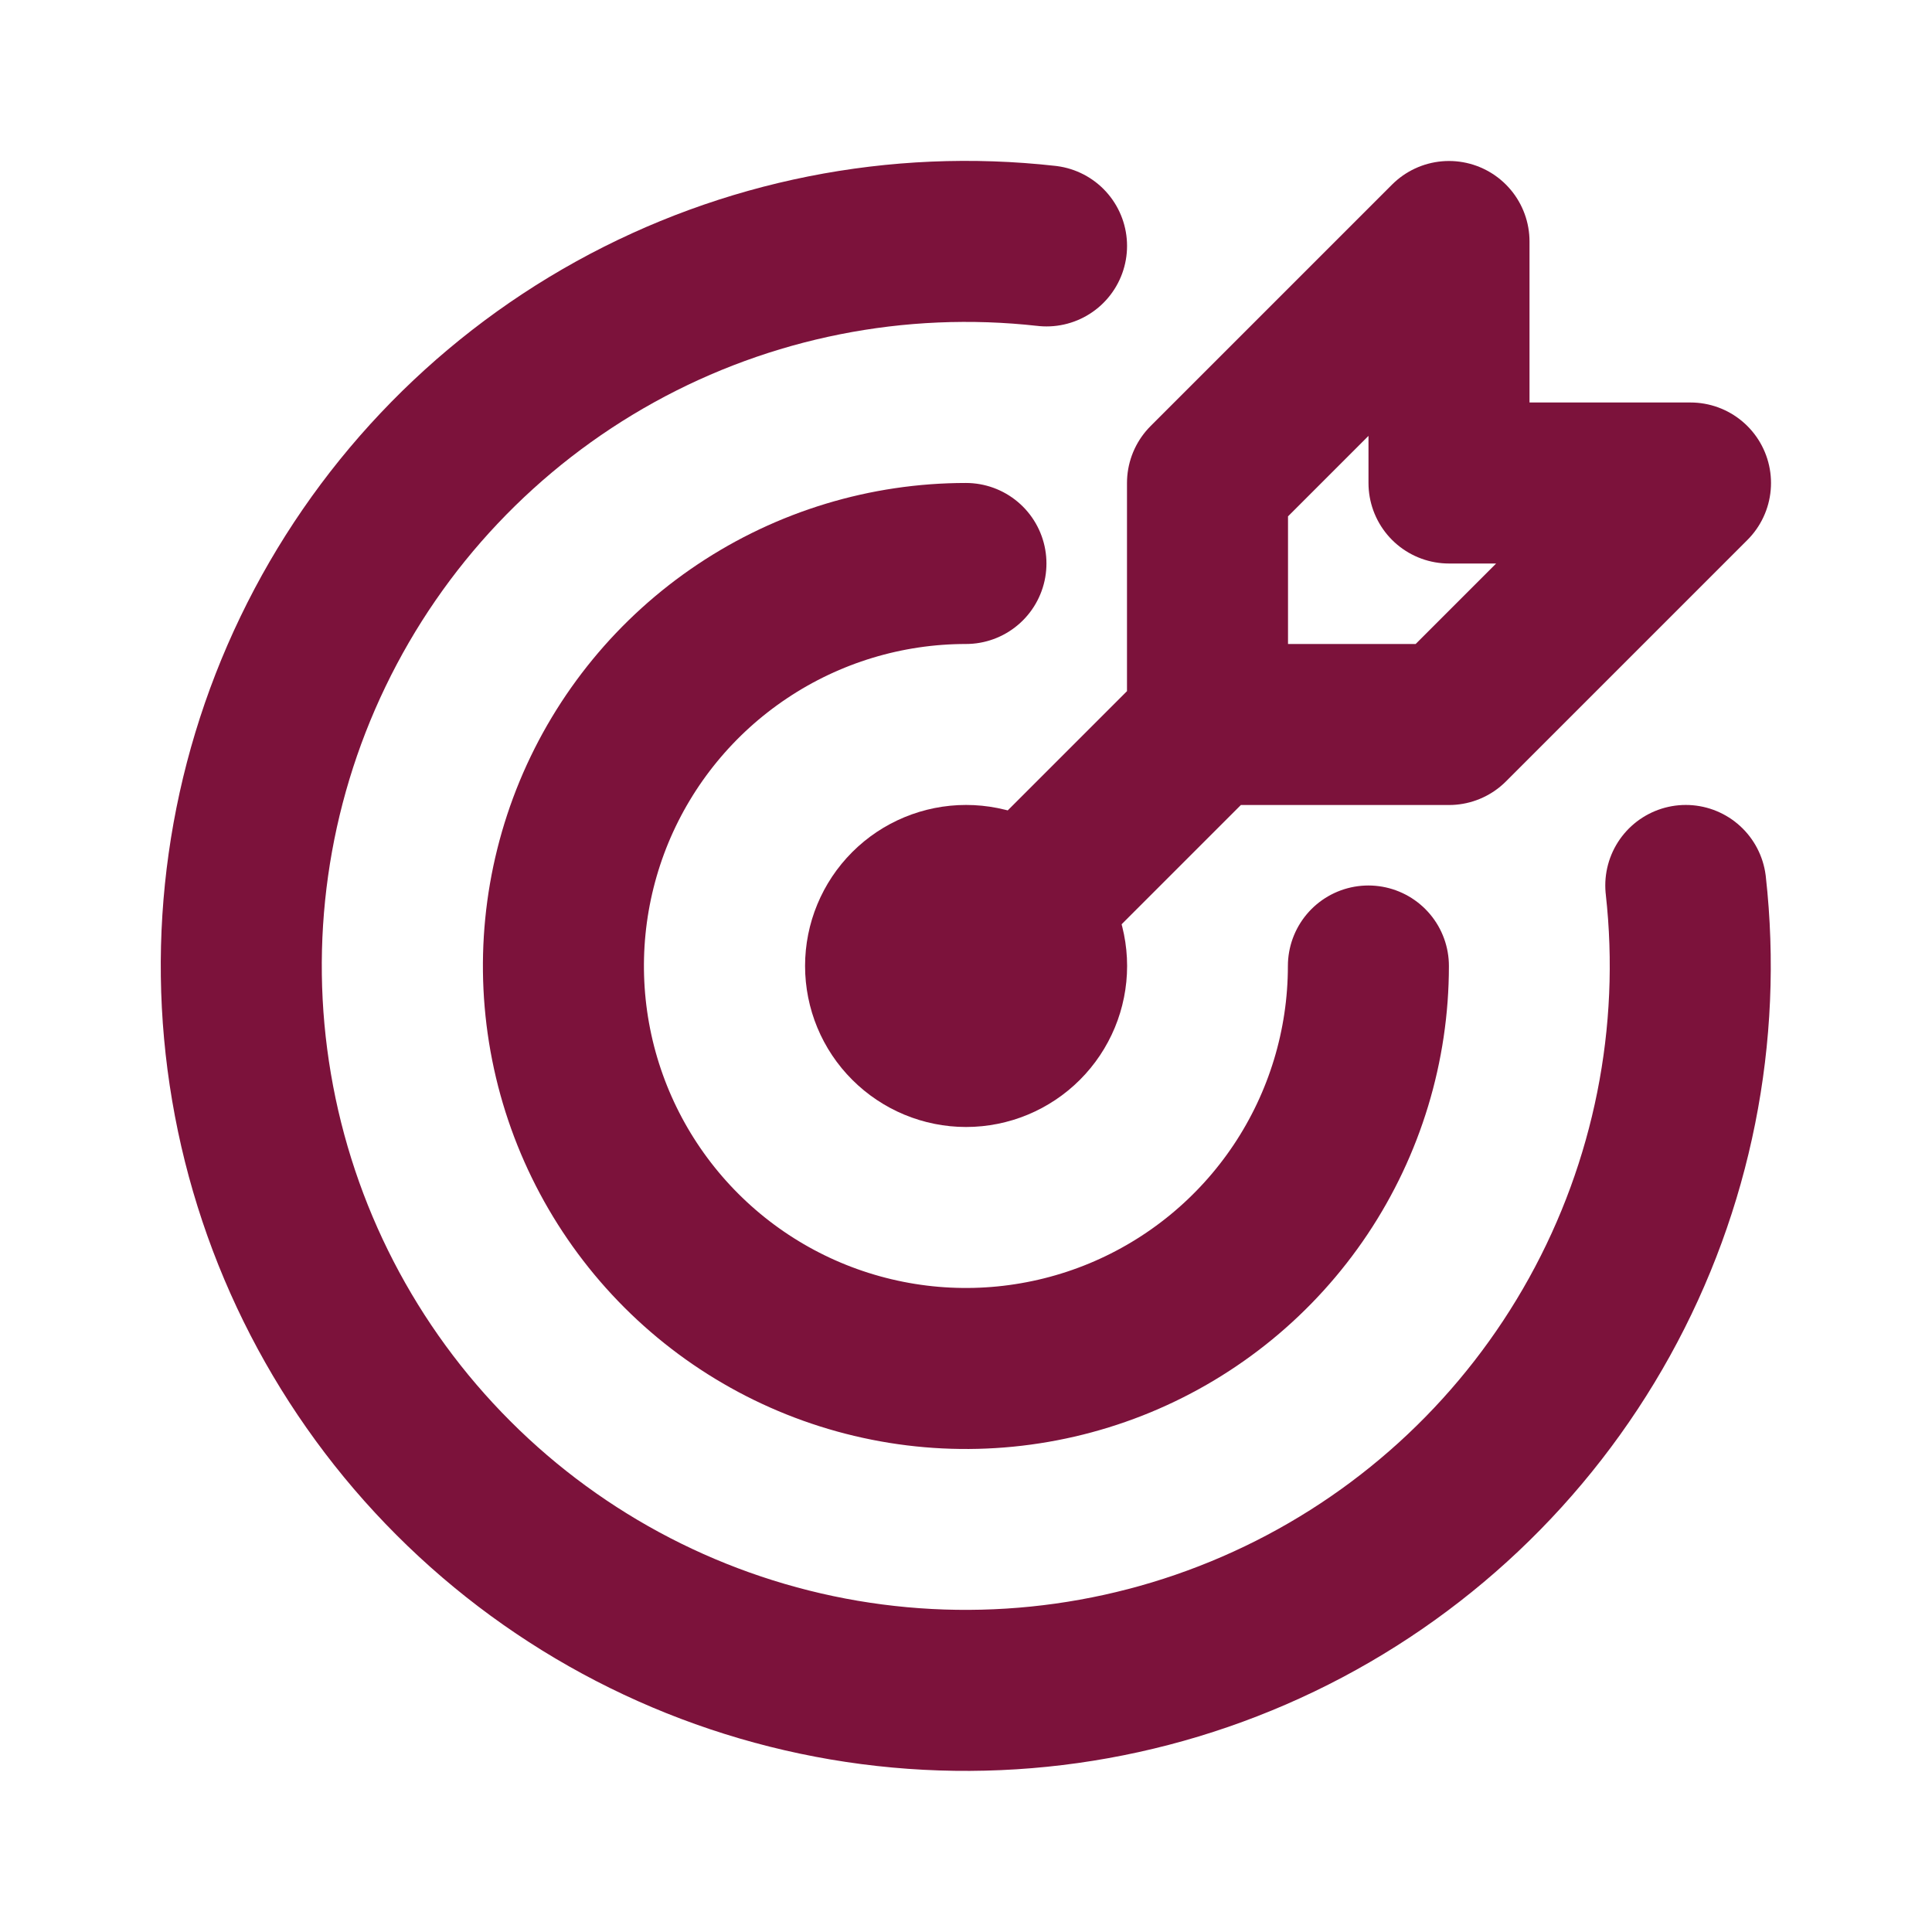
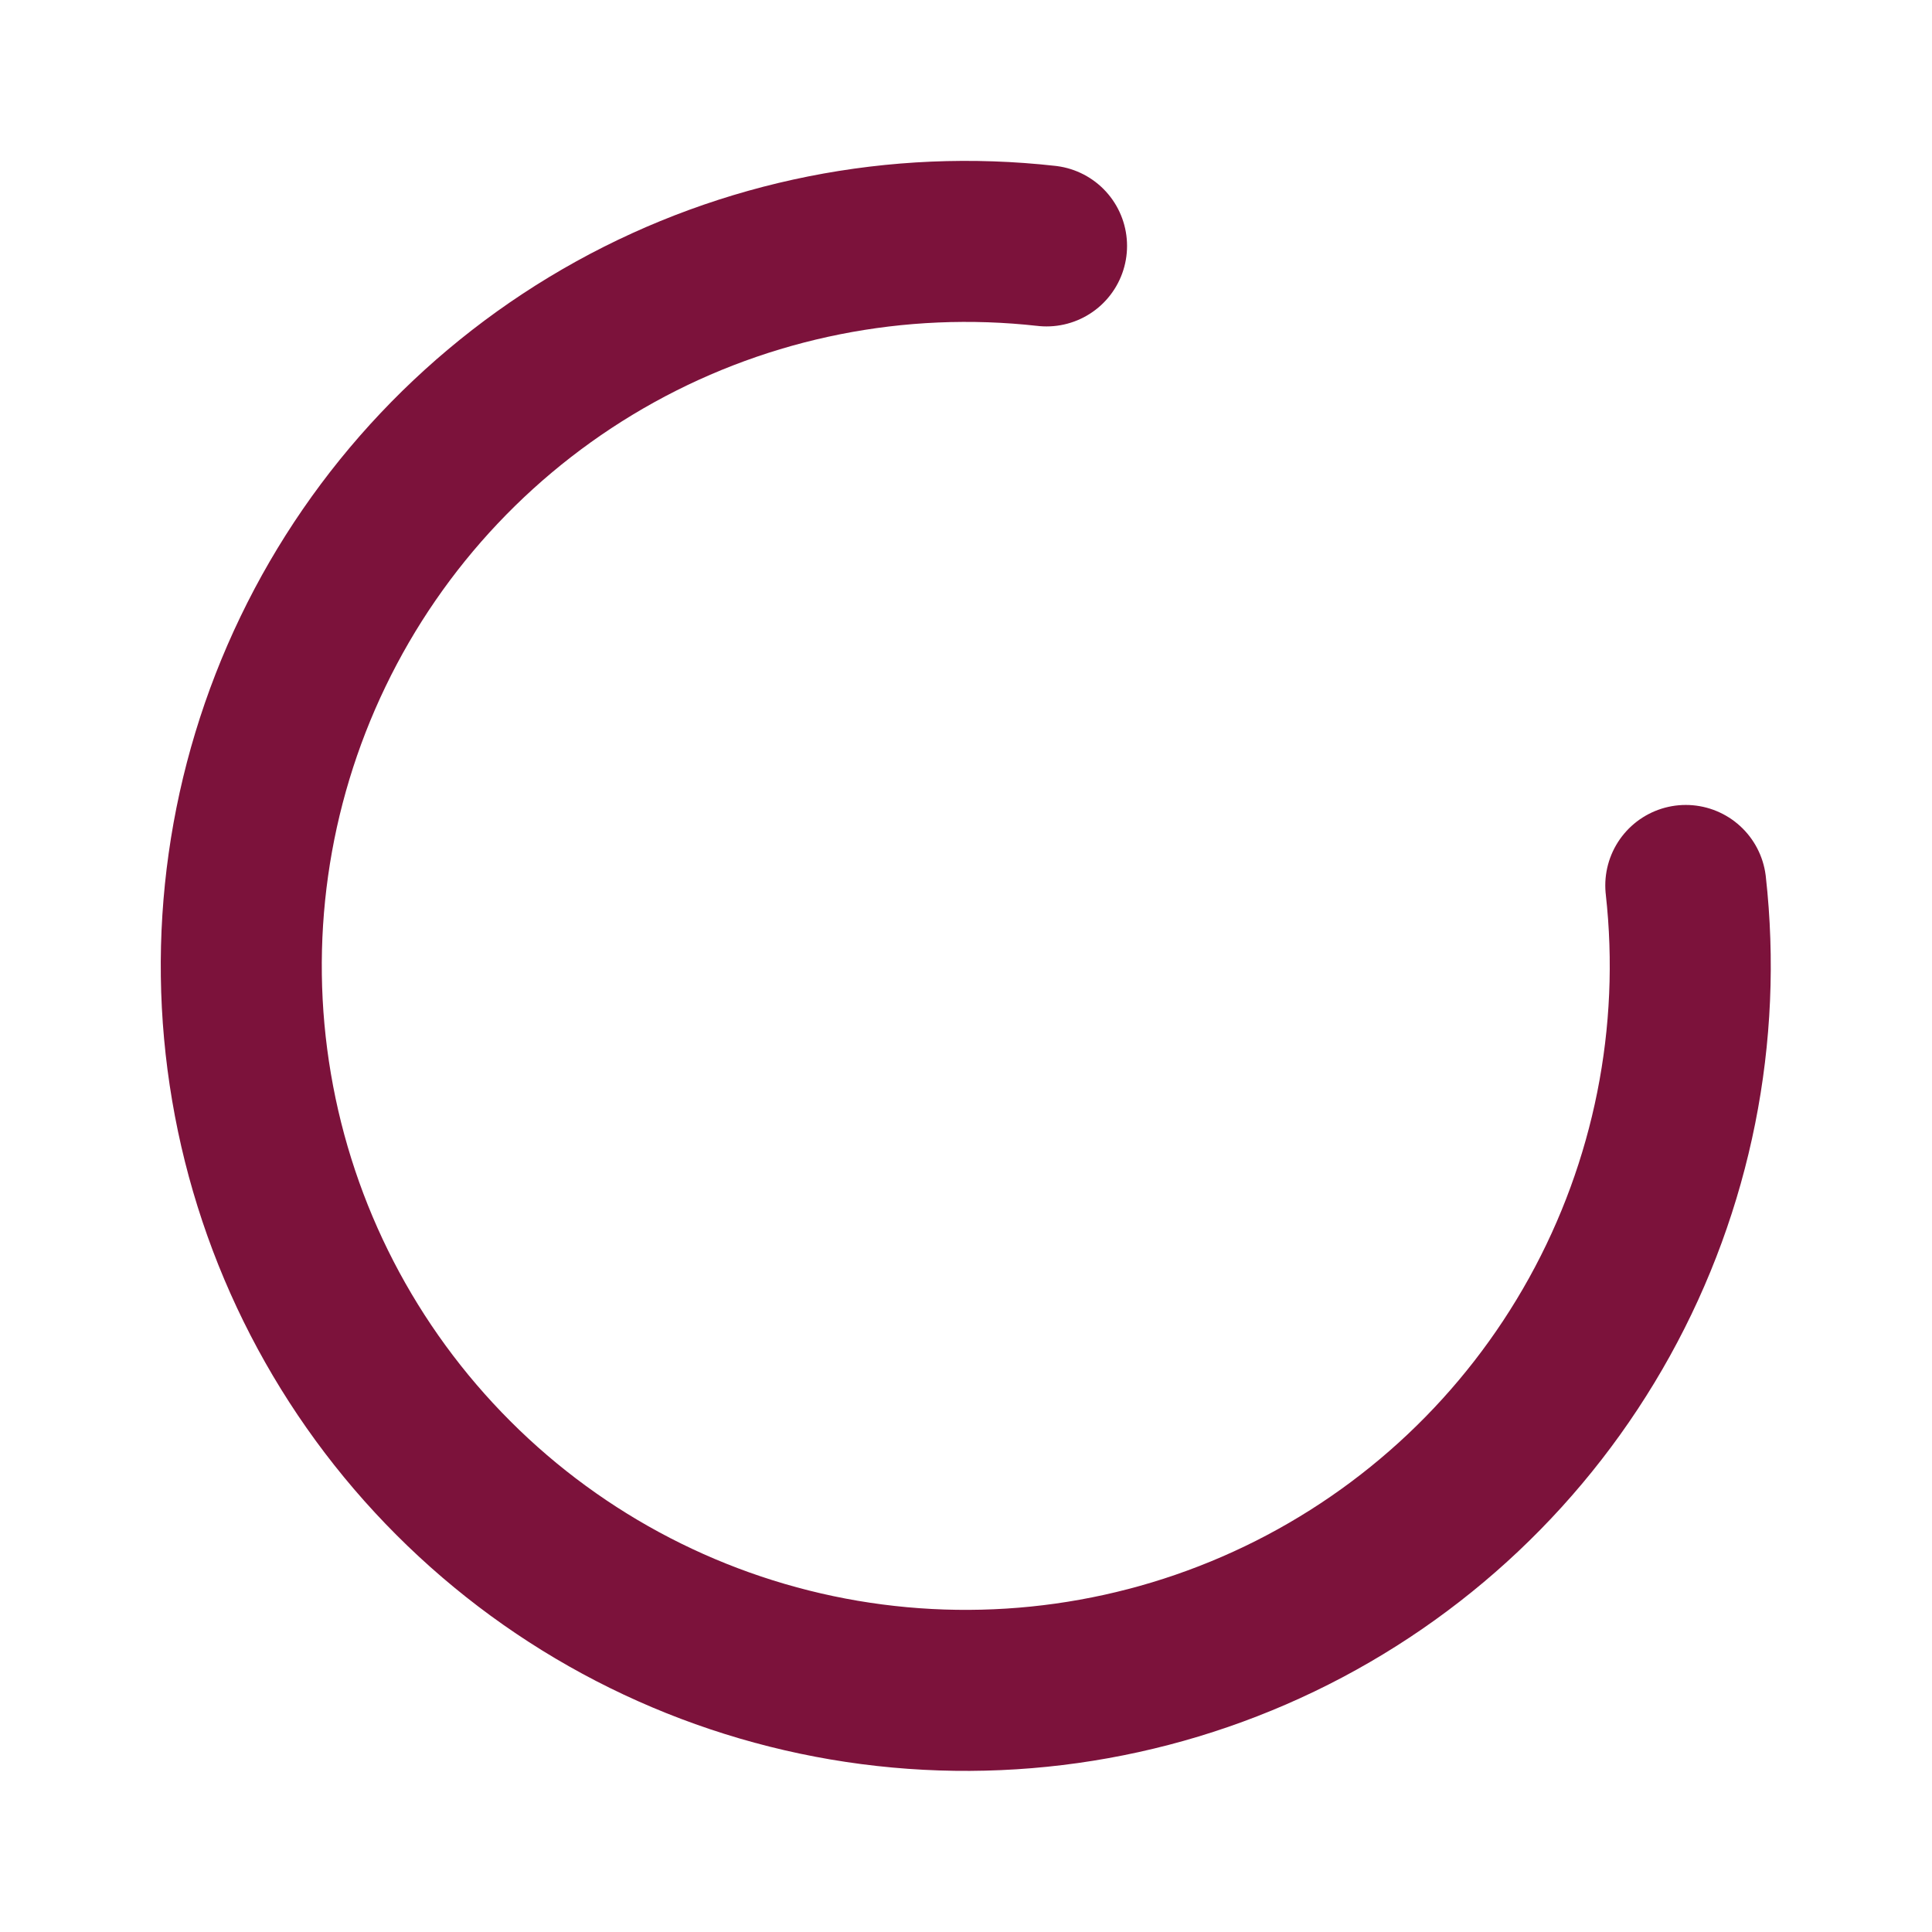
<svg xmlns="http://www.w3.org/2000/svg" width="32" height="32" viewBox="0 0 32 32" fill="none">
-   <path d="M14.668 15.999C14.668 16.353 14.808 16.692 15.059 16.942C15.309 17.192 15.648 17.333 16.001 17.333C16.355 17.333 16.694 17.192 16.944 16.942C17.194 16.692 17.335 16.353 17.335 15.999C17.335 15.646 17.194 15.307 16.944 15.056C16.694 14.806 16.355 14.666 16.001 14.666C15.648 14.666 15.309 14.806 15.059 15.056C14.808 15.307 14.668 15.646 14.668 15.999Z" stroke="#7C123B" stroke-width="2.667" stroke-linecap="round" stroke-linejoin="round" />
-   <path d="M15.999 9.333C14.68 9.333 13.391 9.724 12.295 10.457C11.199 11.189 10.344 12.23 9.839 13.448C9.335 14.667 9.203 16.007 9.46 17.3C9.717 18.593 10.352 19.781 11.285 20.714C12.217 21.646 13.405 22.281 14.698 22.538C15.991 22.796 17.332 22.663 18.55 22.159C19.768 21.654 20.809 20.8 21.542 19.703C22.274 18.607 22.665 17.318 22.665 16" stroke="#7C123B" stroke-width="2.667" stroke-linecap="round" stroke-linejoin="round" />
  <path d="M17.334 4.073C14.862 3.796 12.365 4.293 10.188 5.497C8.012 6.701 6.263 8.551 5.184 10.793C4.105 13.034 3.749 15.555 4.166 18.007C4.582 20.46 5.75 22.722 7.509 24.481C9.267 26.241 11.529 27.41 13.981 27.828C16.433 28.245 18.954 27.891 21.196 26.813C23.438 25.735 25.289 23.987 26.494 21.811C27.699 19.635 28.198 17.138 27.922 14.666" stroke="#7C123B" stroke-width="2.667" stroke-linecap="round" stroke-linejoin="round" />
-   <path d="M20 12V8L24 4V8H28L24 12H20ZM20 12L16 16" stroke="#7C123B" stroke-width="2.667" stroke-linecap="round" stroke-linejoin="round" />
</svg>